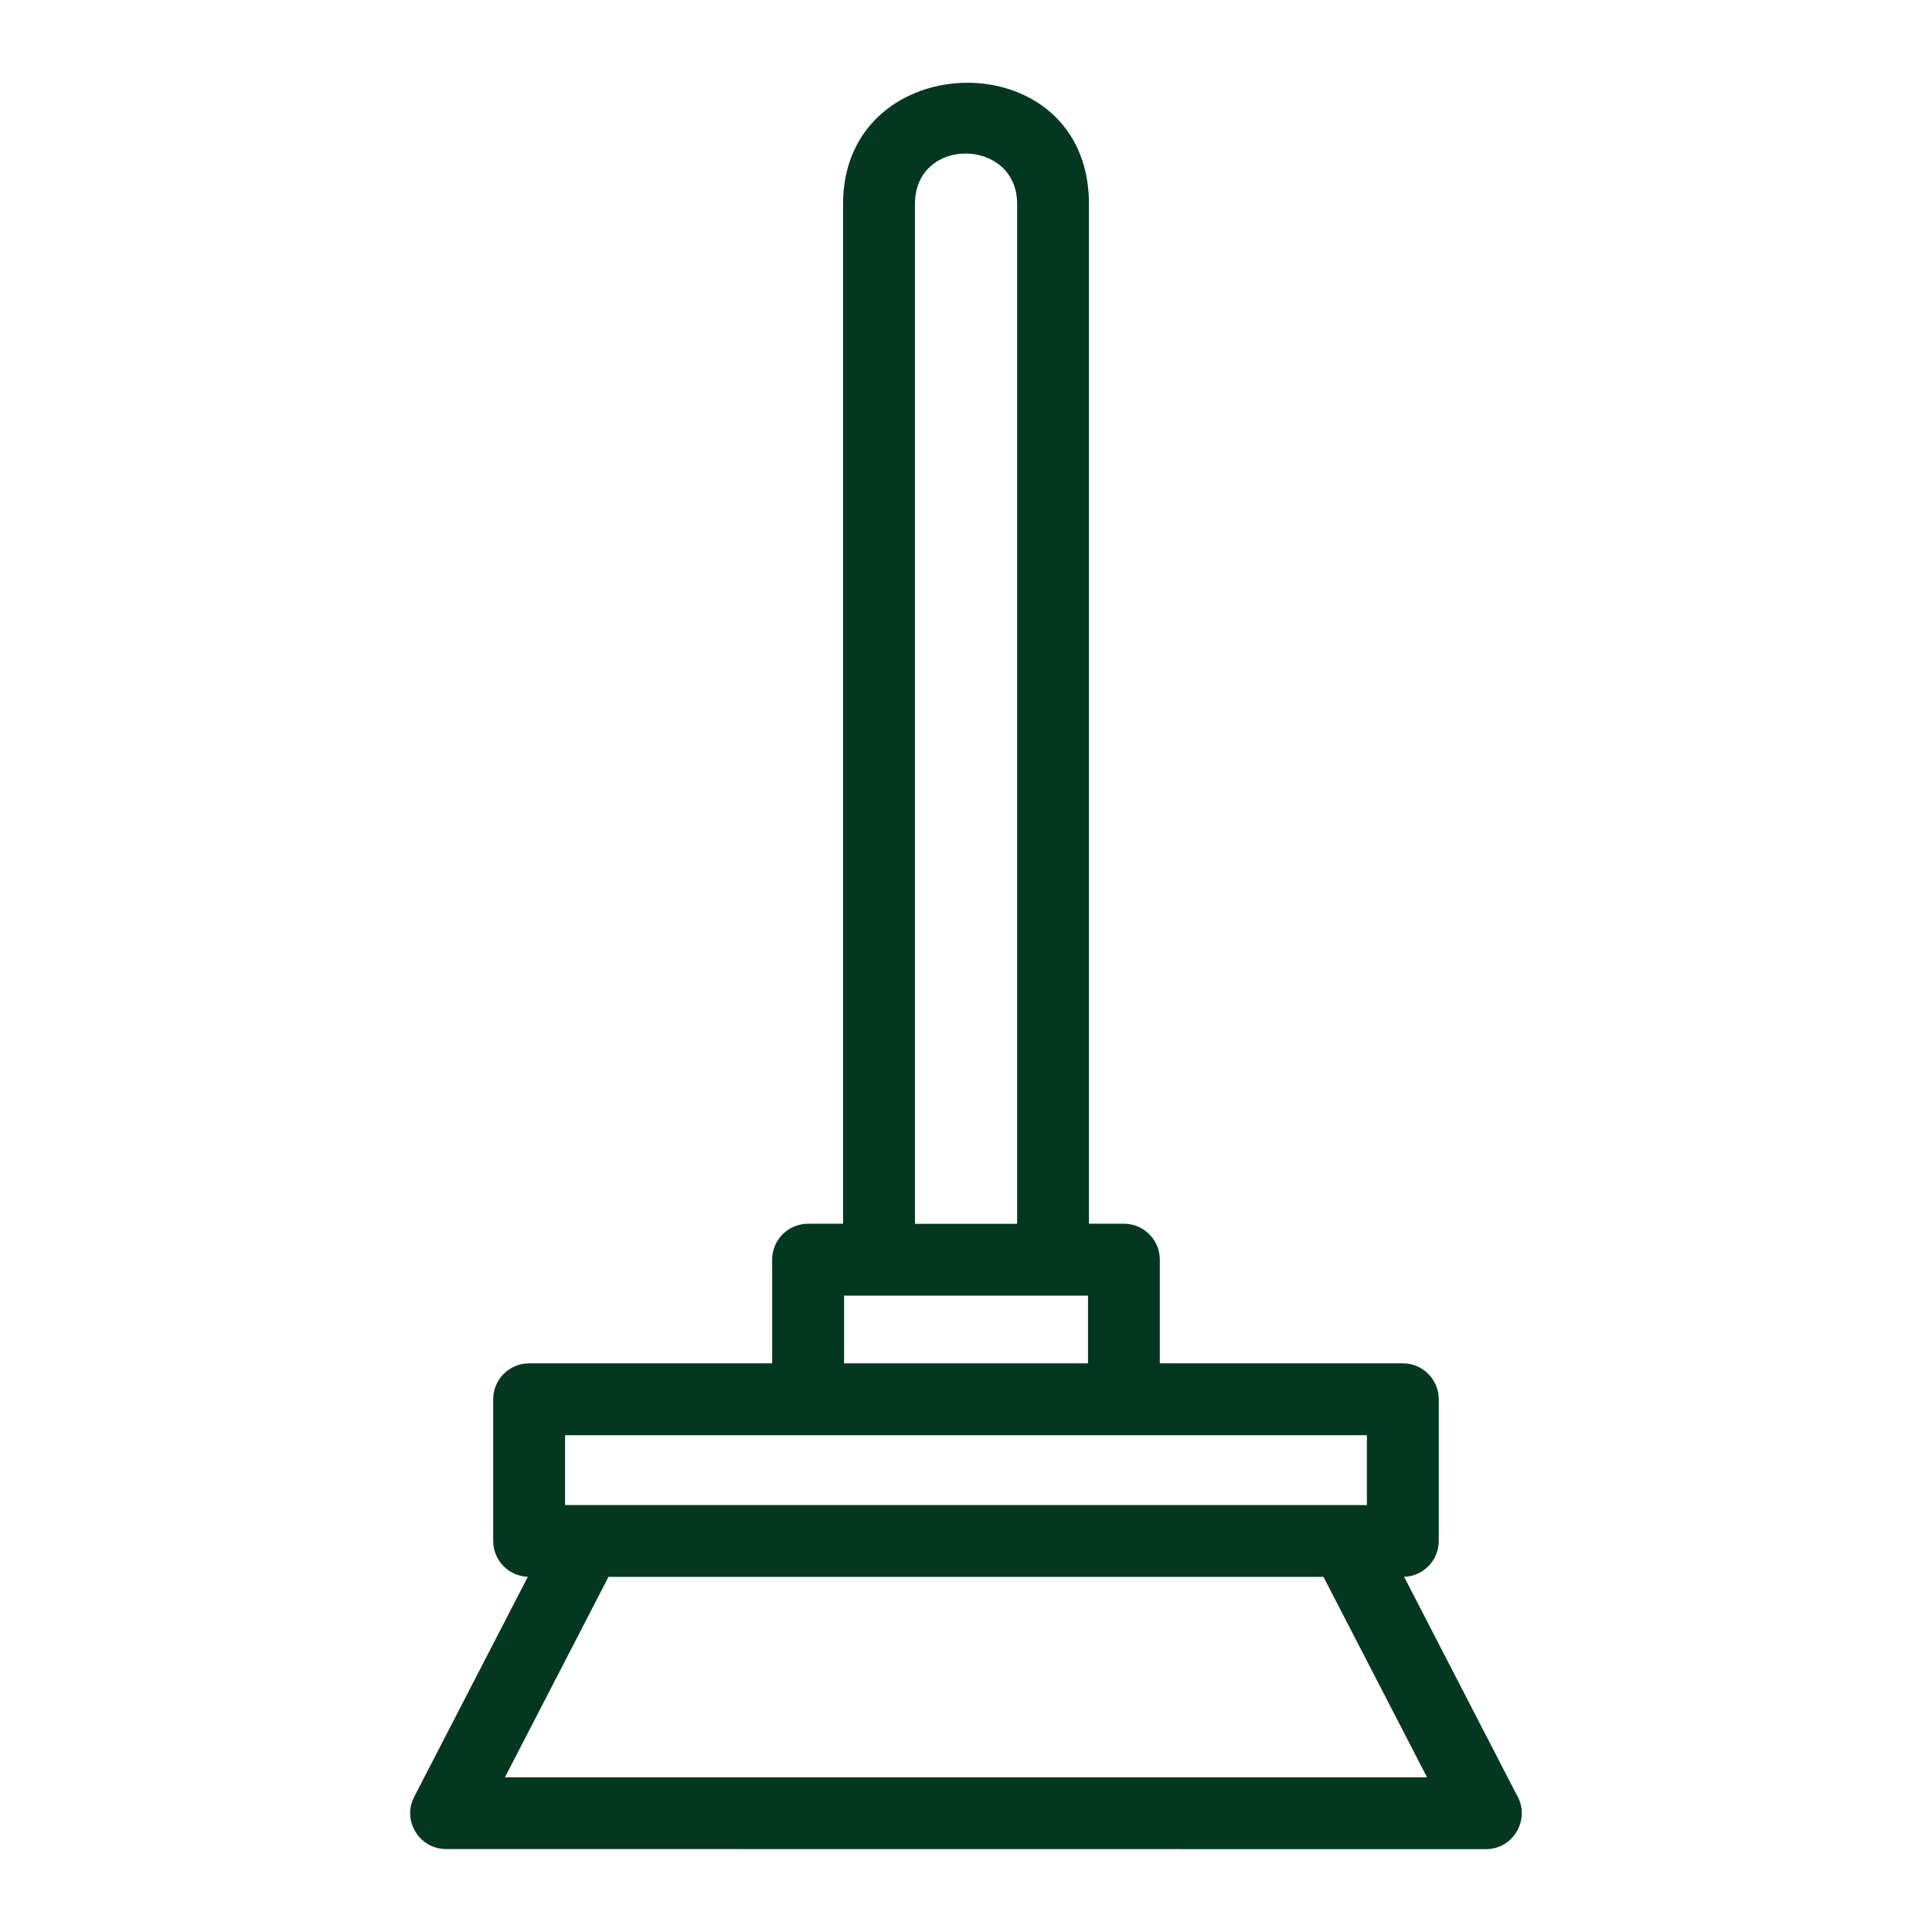
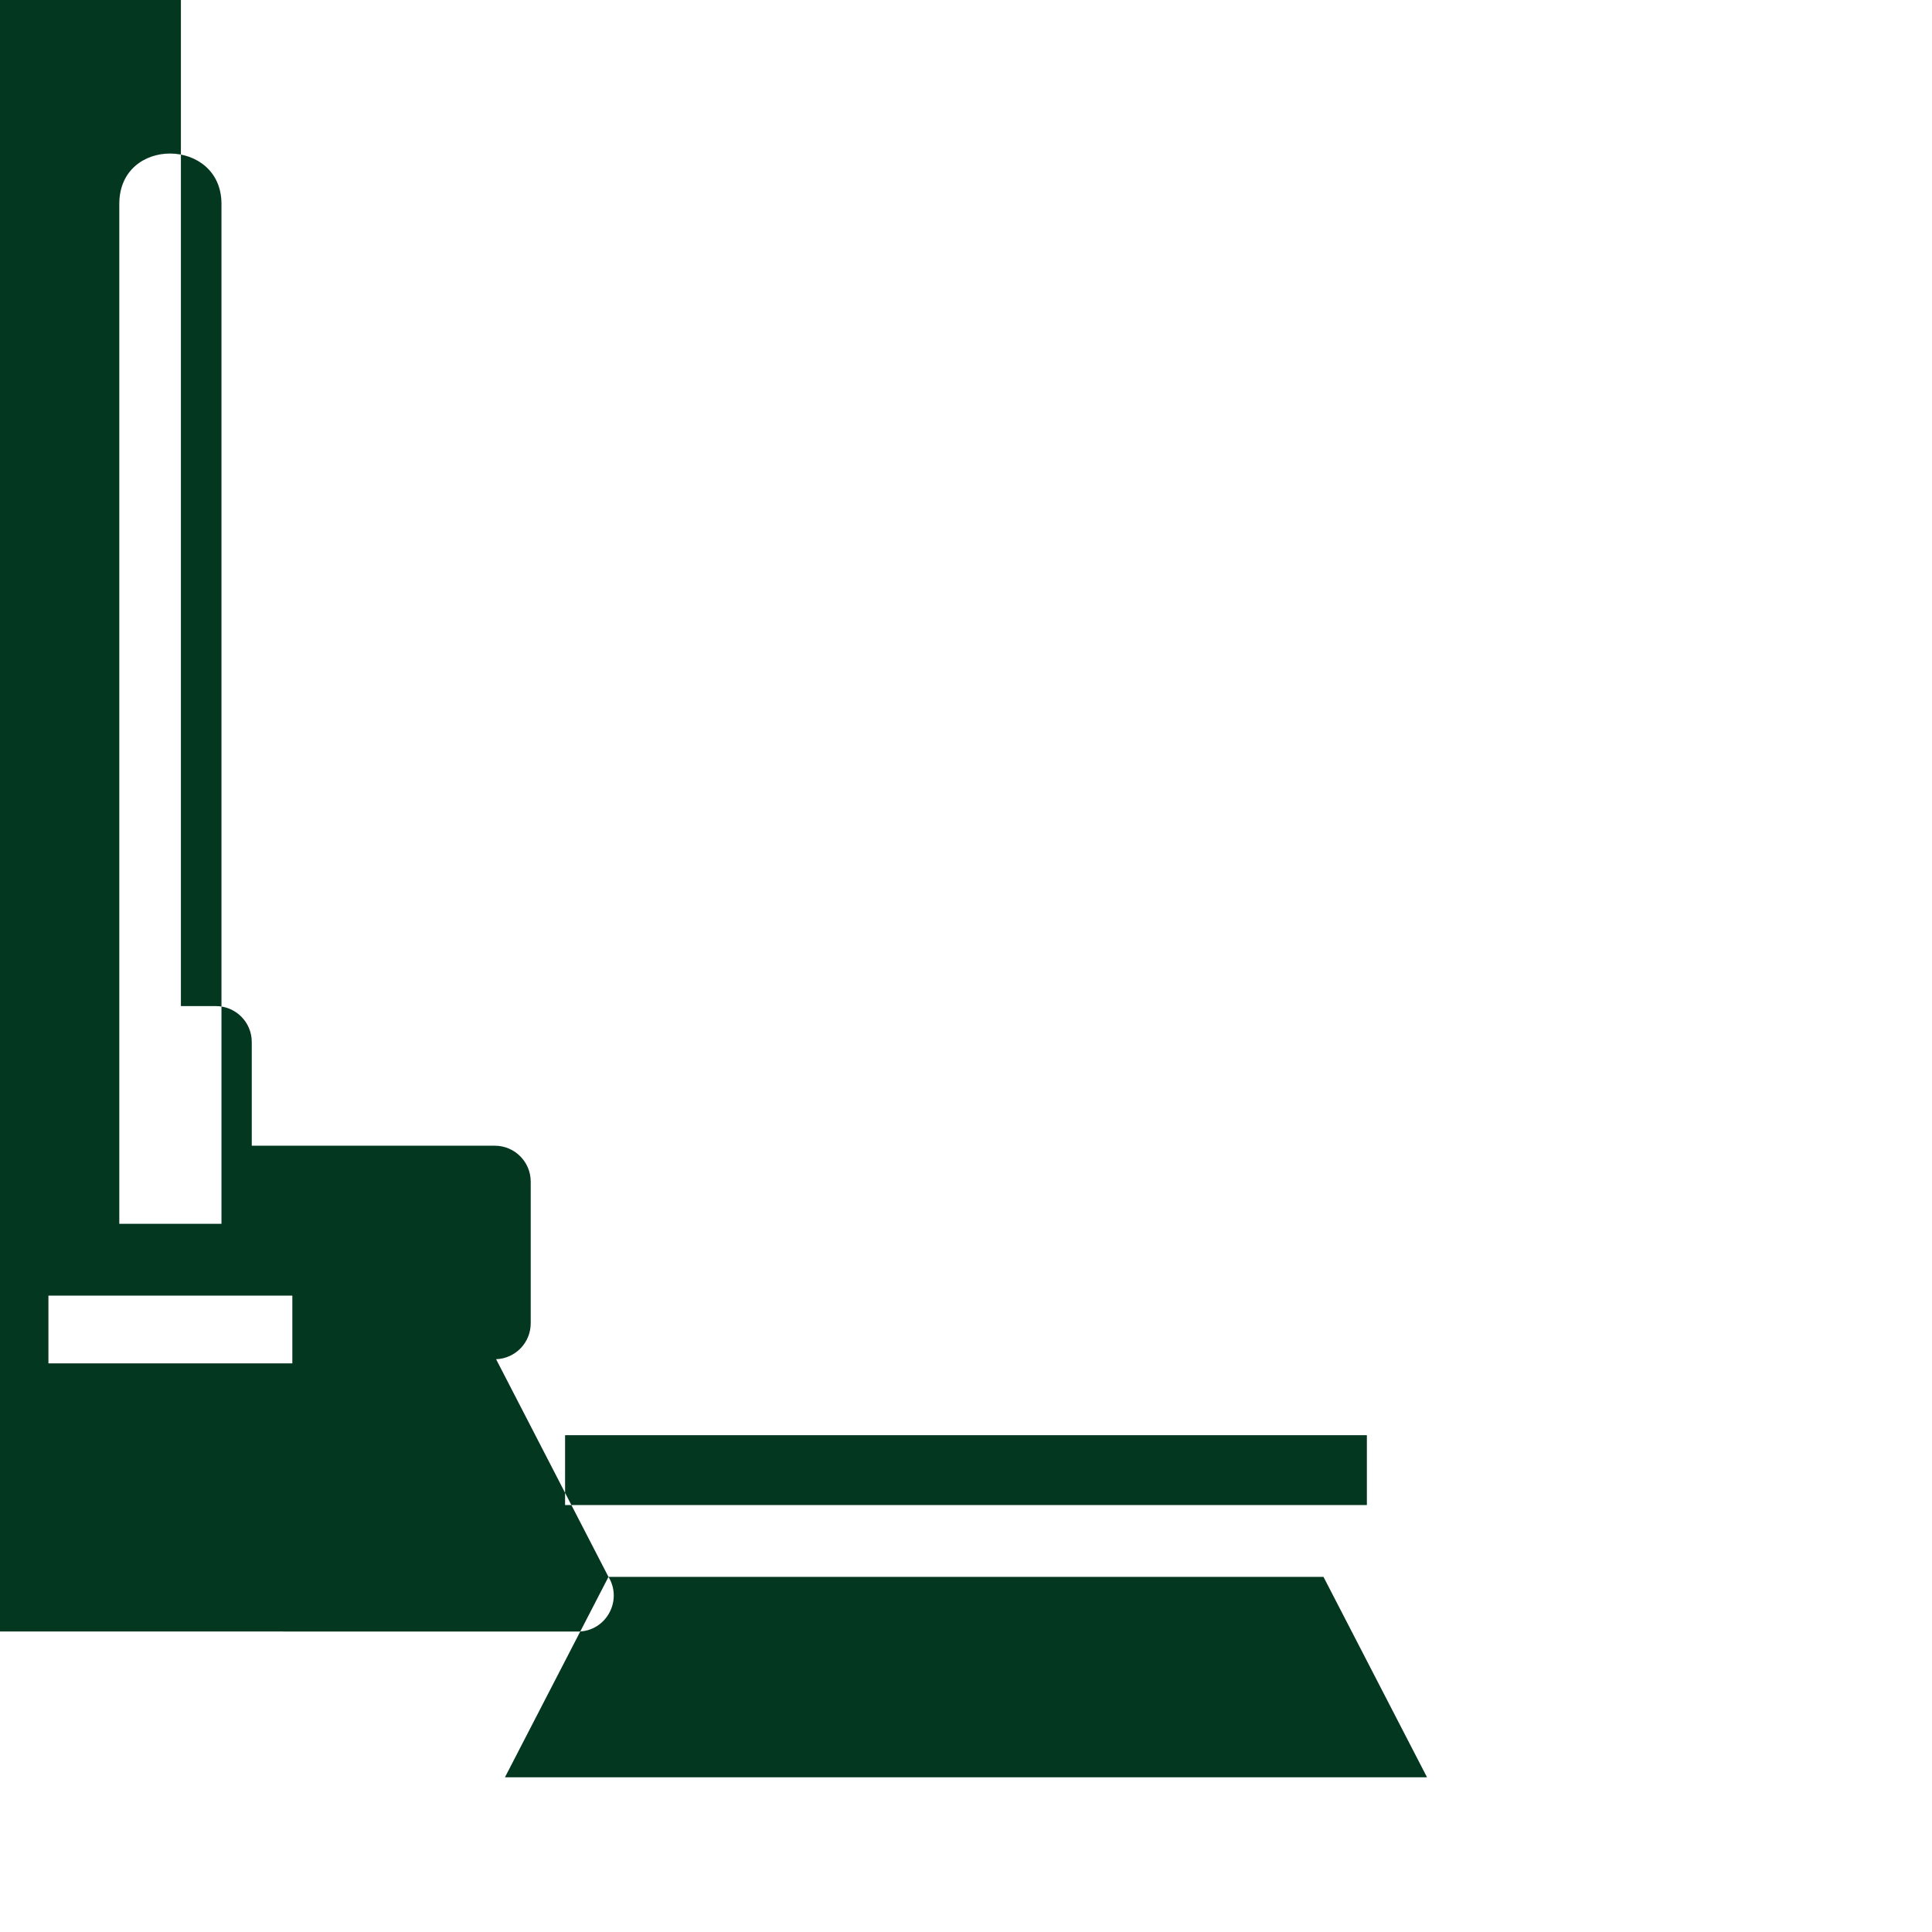
<svg xmlns="http://www.w3.org/2000/svg" width="128pt" height="128pt" viewBox="0 0 128 128">
-   <path d="m37.438 99.715h53.121v-4.629h-53.121zm2.875 4.758-6.859 13.277h61.09l-6.859-13.277zm52.715 0 7.445 14.418c0.957 1.559-0.152 3.621-2.031 3.621l-68.891-0.008c-1.754 0-2.93-1.867-2.109-3.461l7.527-14.574c-1.273-0.047-2.293-1.09-2.293-2.379v-9.387c0-1.312 1.066-2.379 2.379-2.379h16.102v-6.871c0-1.312 1.066-2.379 2.383-2.379h2.316v-67.574c0-10.523 16.289-10.855 16.289 0v67.574h2.316c1.312 0 2.379 1.062 2.379 2.379v6.871h16.102c1.312 0 2.379 1.066 2.379 2.379v9.387c0 1.285-1.016 2.332-2.293 2.379zm-20.945-14.145v-4.488h-16.16v4.488zm-4.695-9.246v-67.574c0-4.398-6.769-4.496-6.769 0v67.574z" fill="#033720" />
+   <path d="m37.438 99.715h53.121v-4.629h-53.121zm2.875 4.758-6.859 13.277h61.09l-6.859-13.277zc0.957 1.559-0.152 3.621-2.031 3.621l-68.891-0.008c-1.754 0-2.93-1.867-2.109-3.461l7.527-14.574c-1.273-0.047-2.293-1.09-2.293-2.379v-9.387c0-1.312 1.066-2.379 2.379-2.379h16.102v-6.871c0-1.312 1.066-2.379 2.383-2.379h2.316v-67.574c0-10.523 16.289-10.855 16.289 0v67.574h2.316c1.312 0 2.379 1.062 2.379 2.379v6.871h16.102c1.312 0 2.379 1.066 2.379 2.379v9.387c0 1.285-1.016 2.332-2.293 2.379zm-20.945-14.145v-4.488h-16.16v4.488zm-4.695-9.246v-67.574c0-4.398-6.769-4.496-6.769 0v67.574z" fill="#033720" />
</svg>